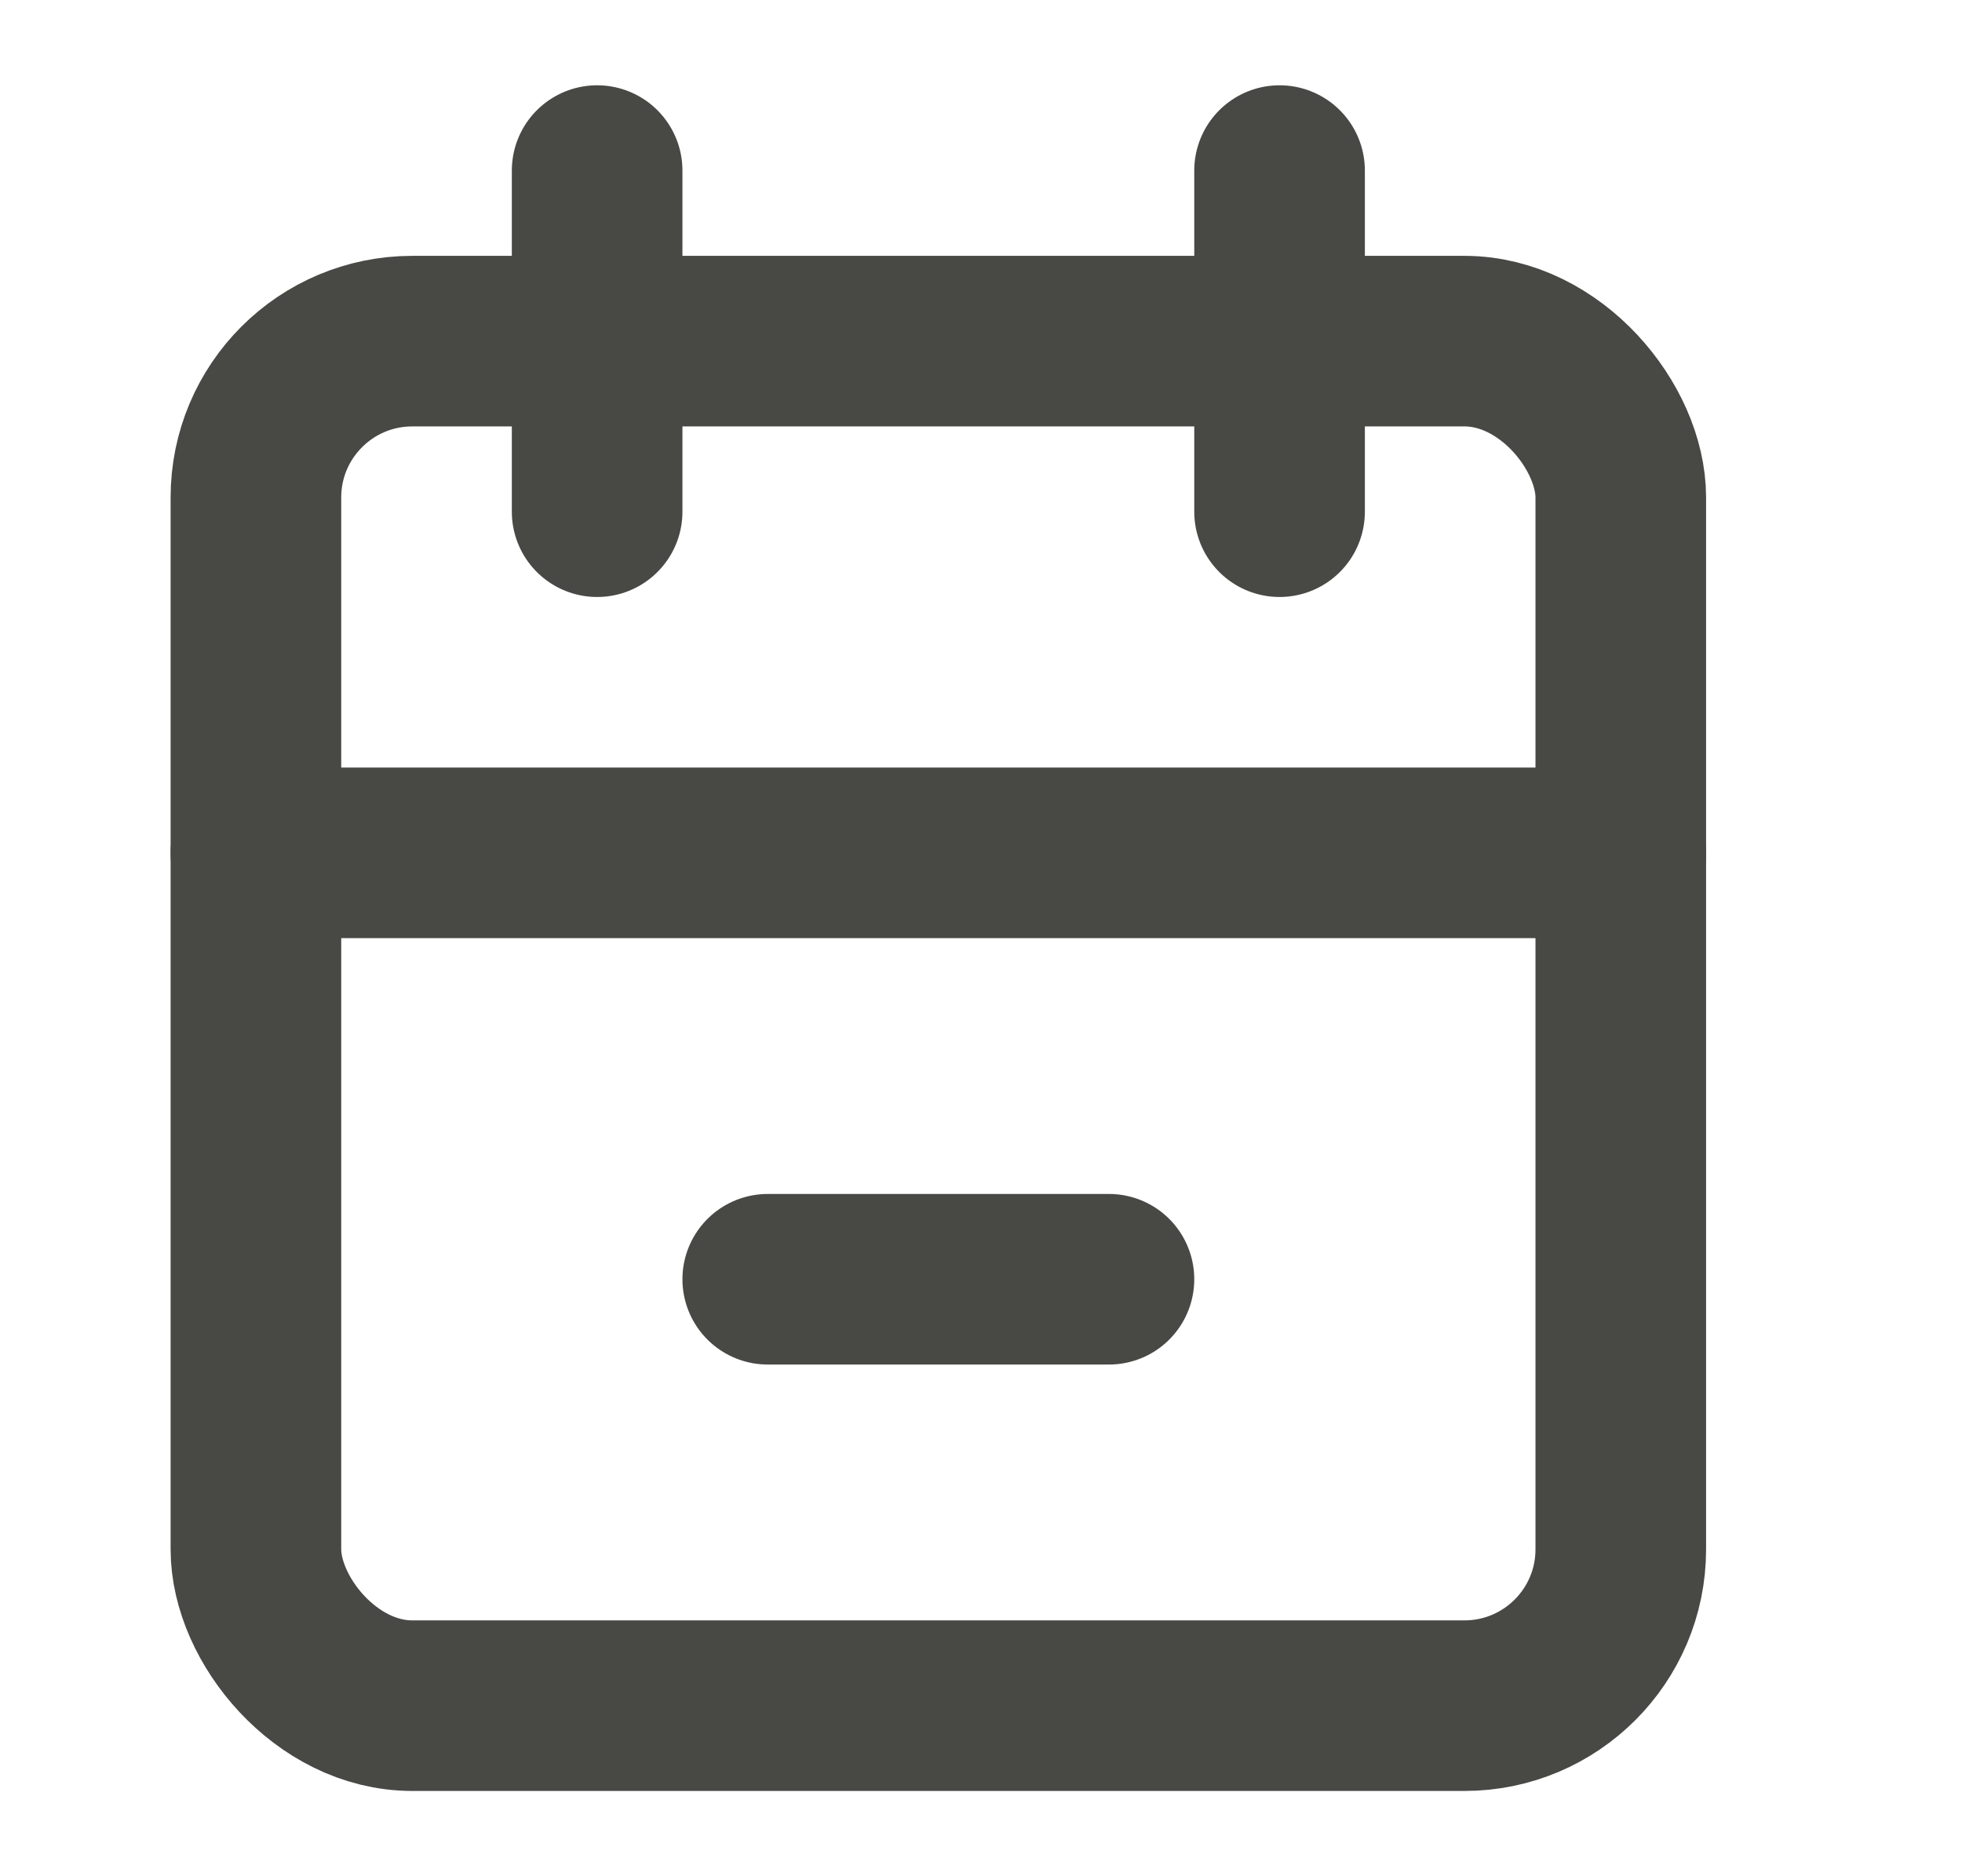
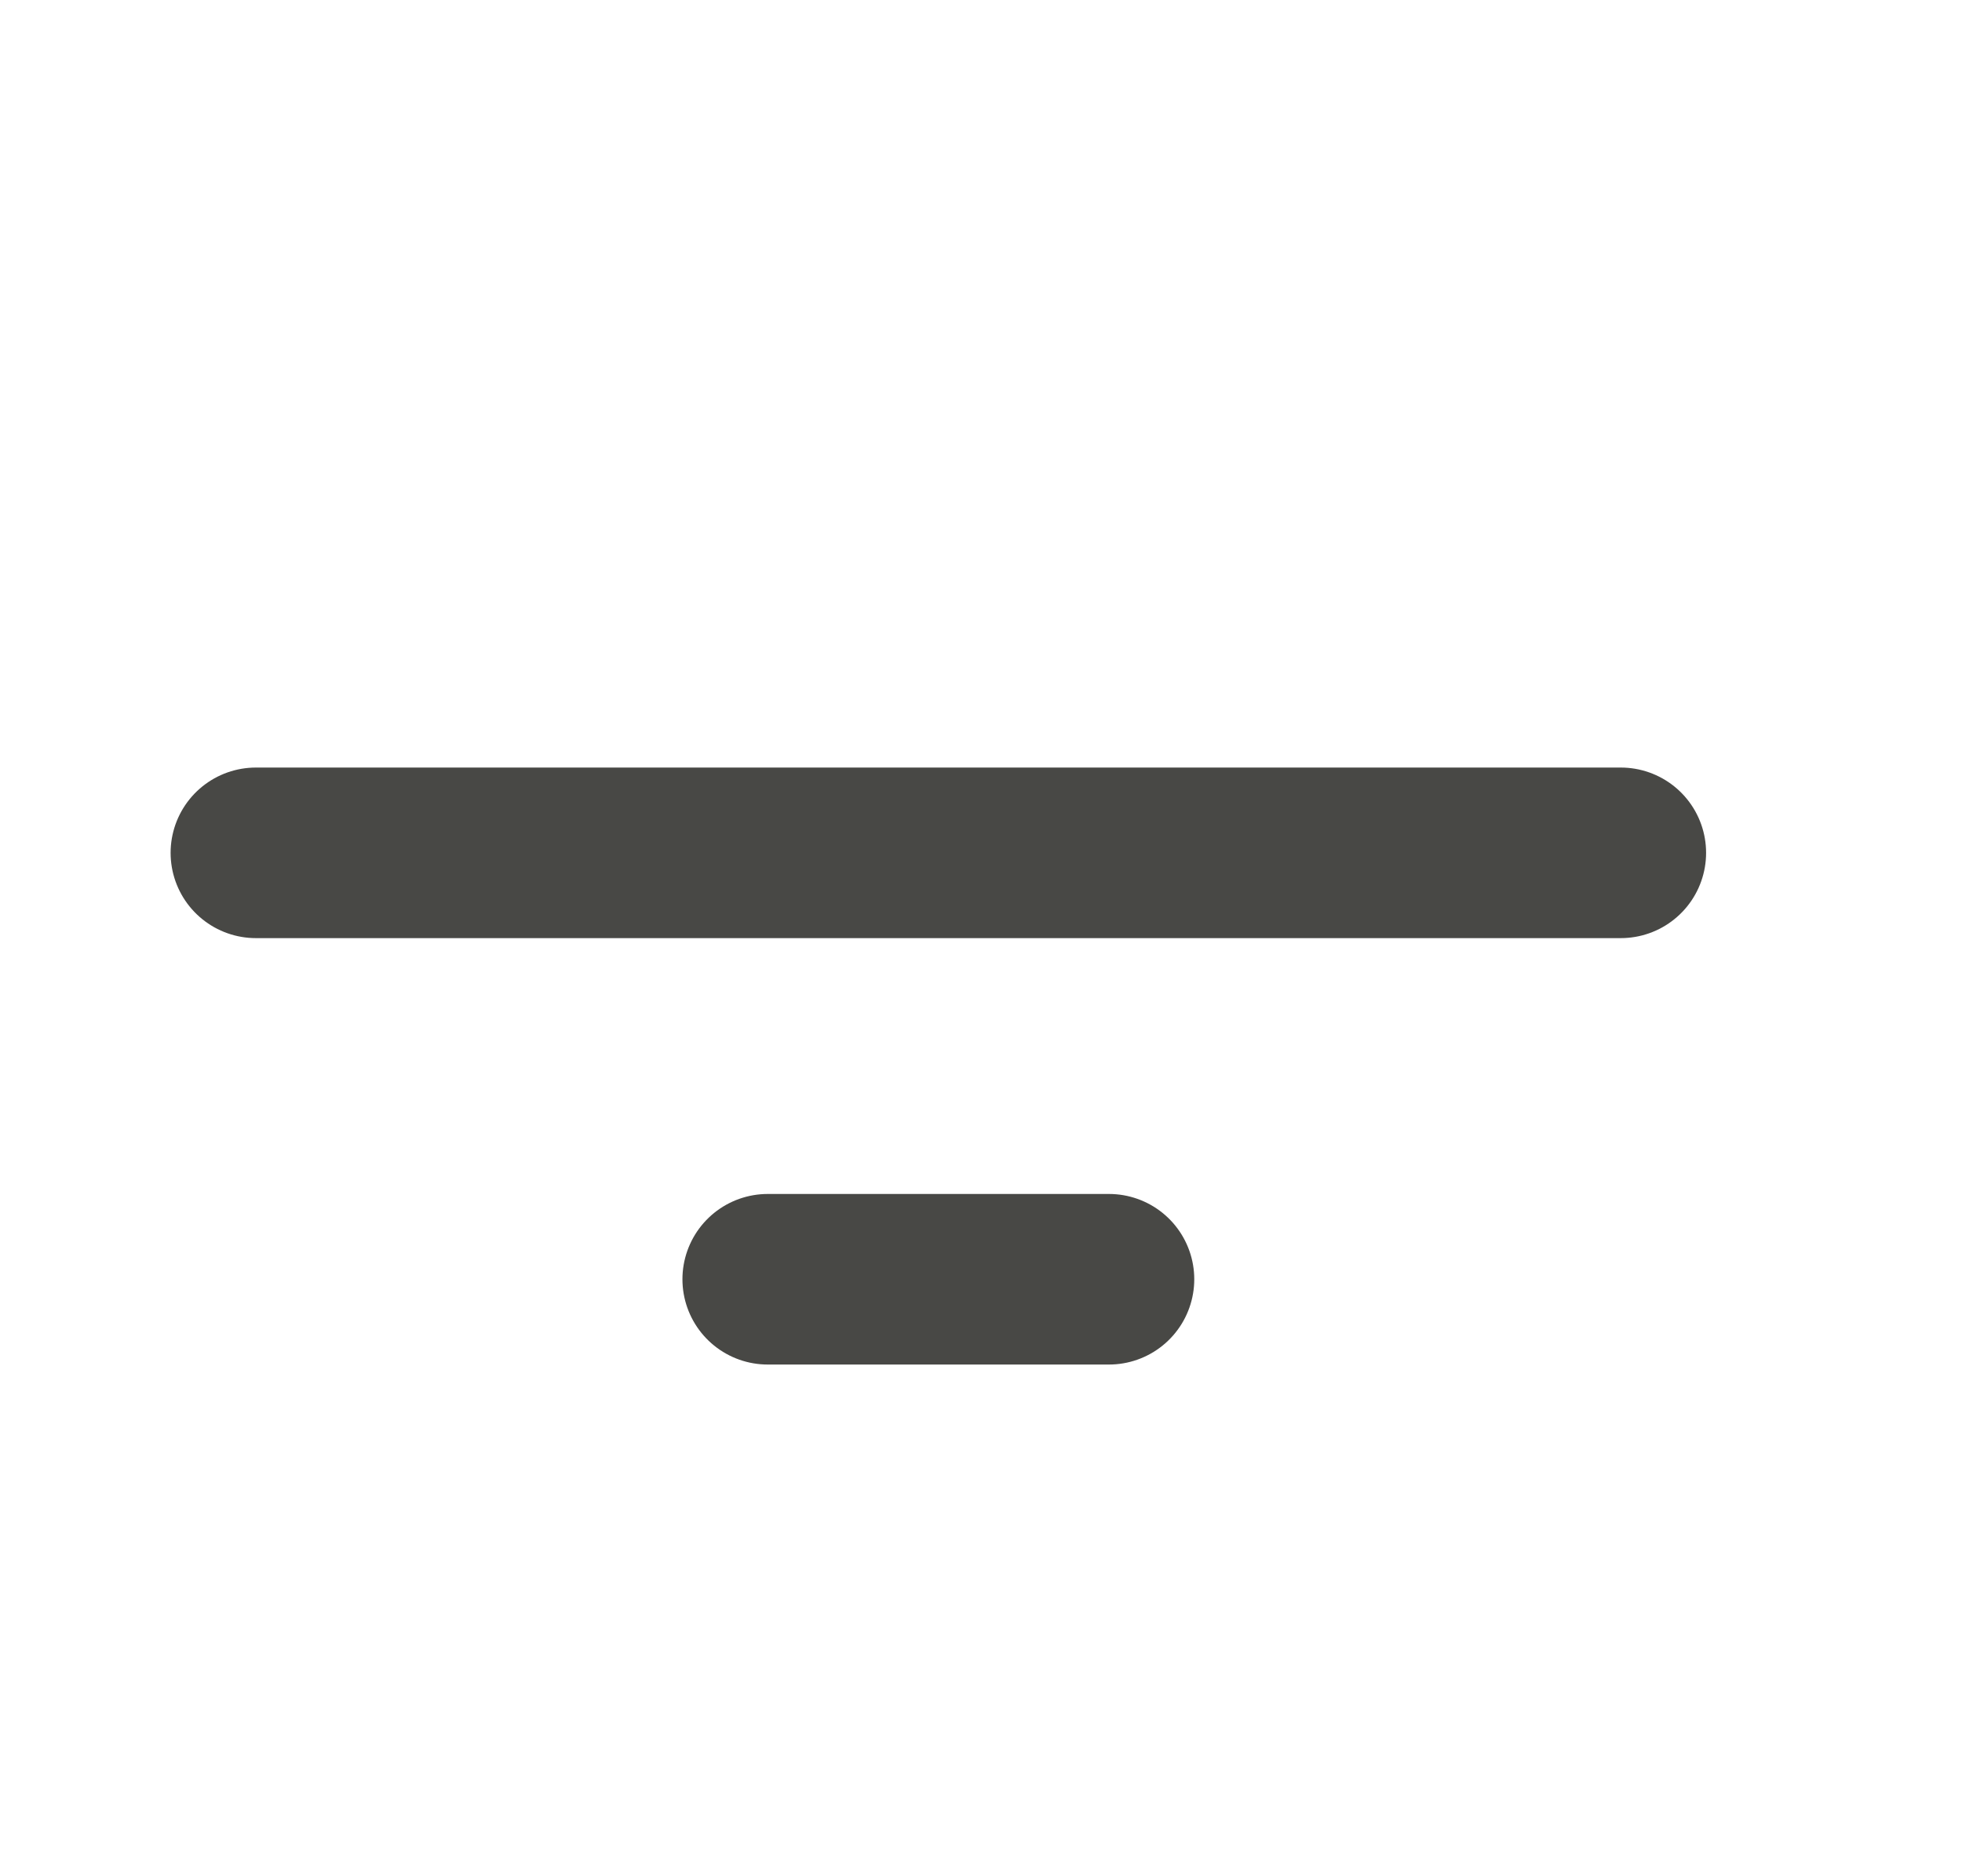
<svg xmlns="http://www.w3.org/2000/svg" width="23" height="22" viewBox="0 0 23 22" fill="none">
-   <rect x="3" y="4" width="16" height="16" rx="1.833" stroke="#484845" stroke-width="2" stroke-linecap="round" stroke-linejoin="round" />
-   <path d="M15 2V6" stroke="#484845" stroke-width="2" stroke-linecap="round" stroke-linejoin="round" />
-   <path d="M7 2V6" stroke="#484845" stroke-width="2" stroke-linecap="round" stroke-linejoin="round" />
  <path d="M3 10H19" stroke="#484845" stroke-width="2" stroke-linecap="round" stroke-linejoin="round" />
  <path d="M9 15H13" stroke="#484845" stroke-width="2" stroke-linecap="round" stroke-linejoin="round" />
</svg>